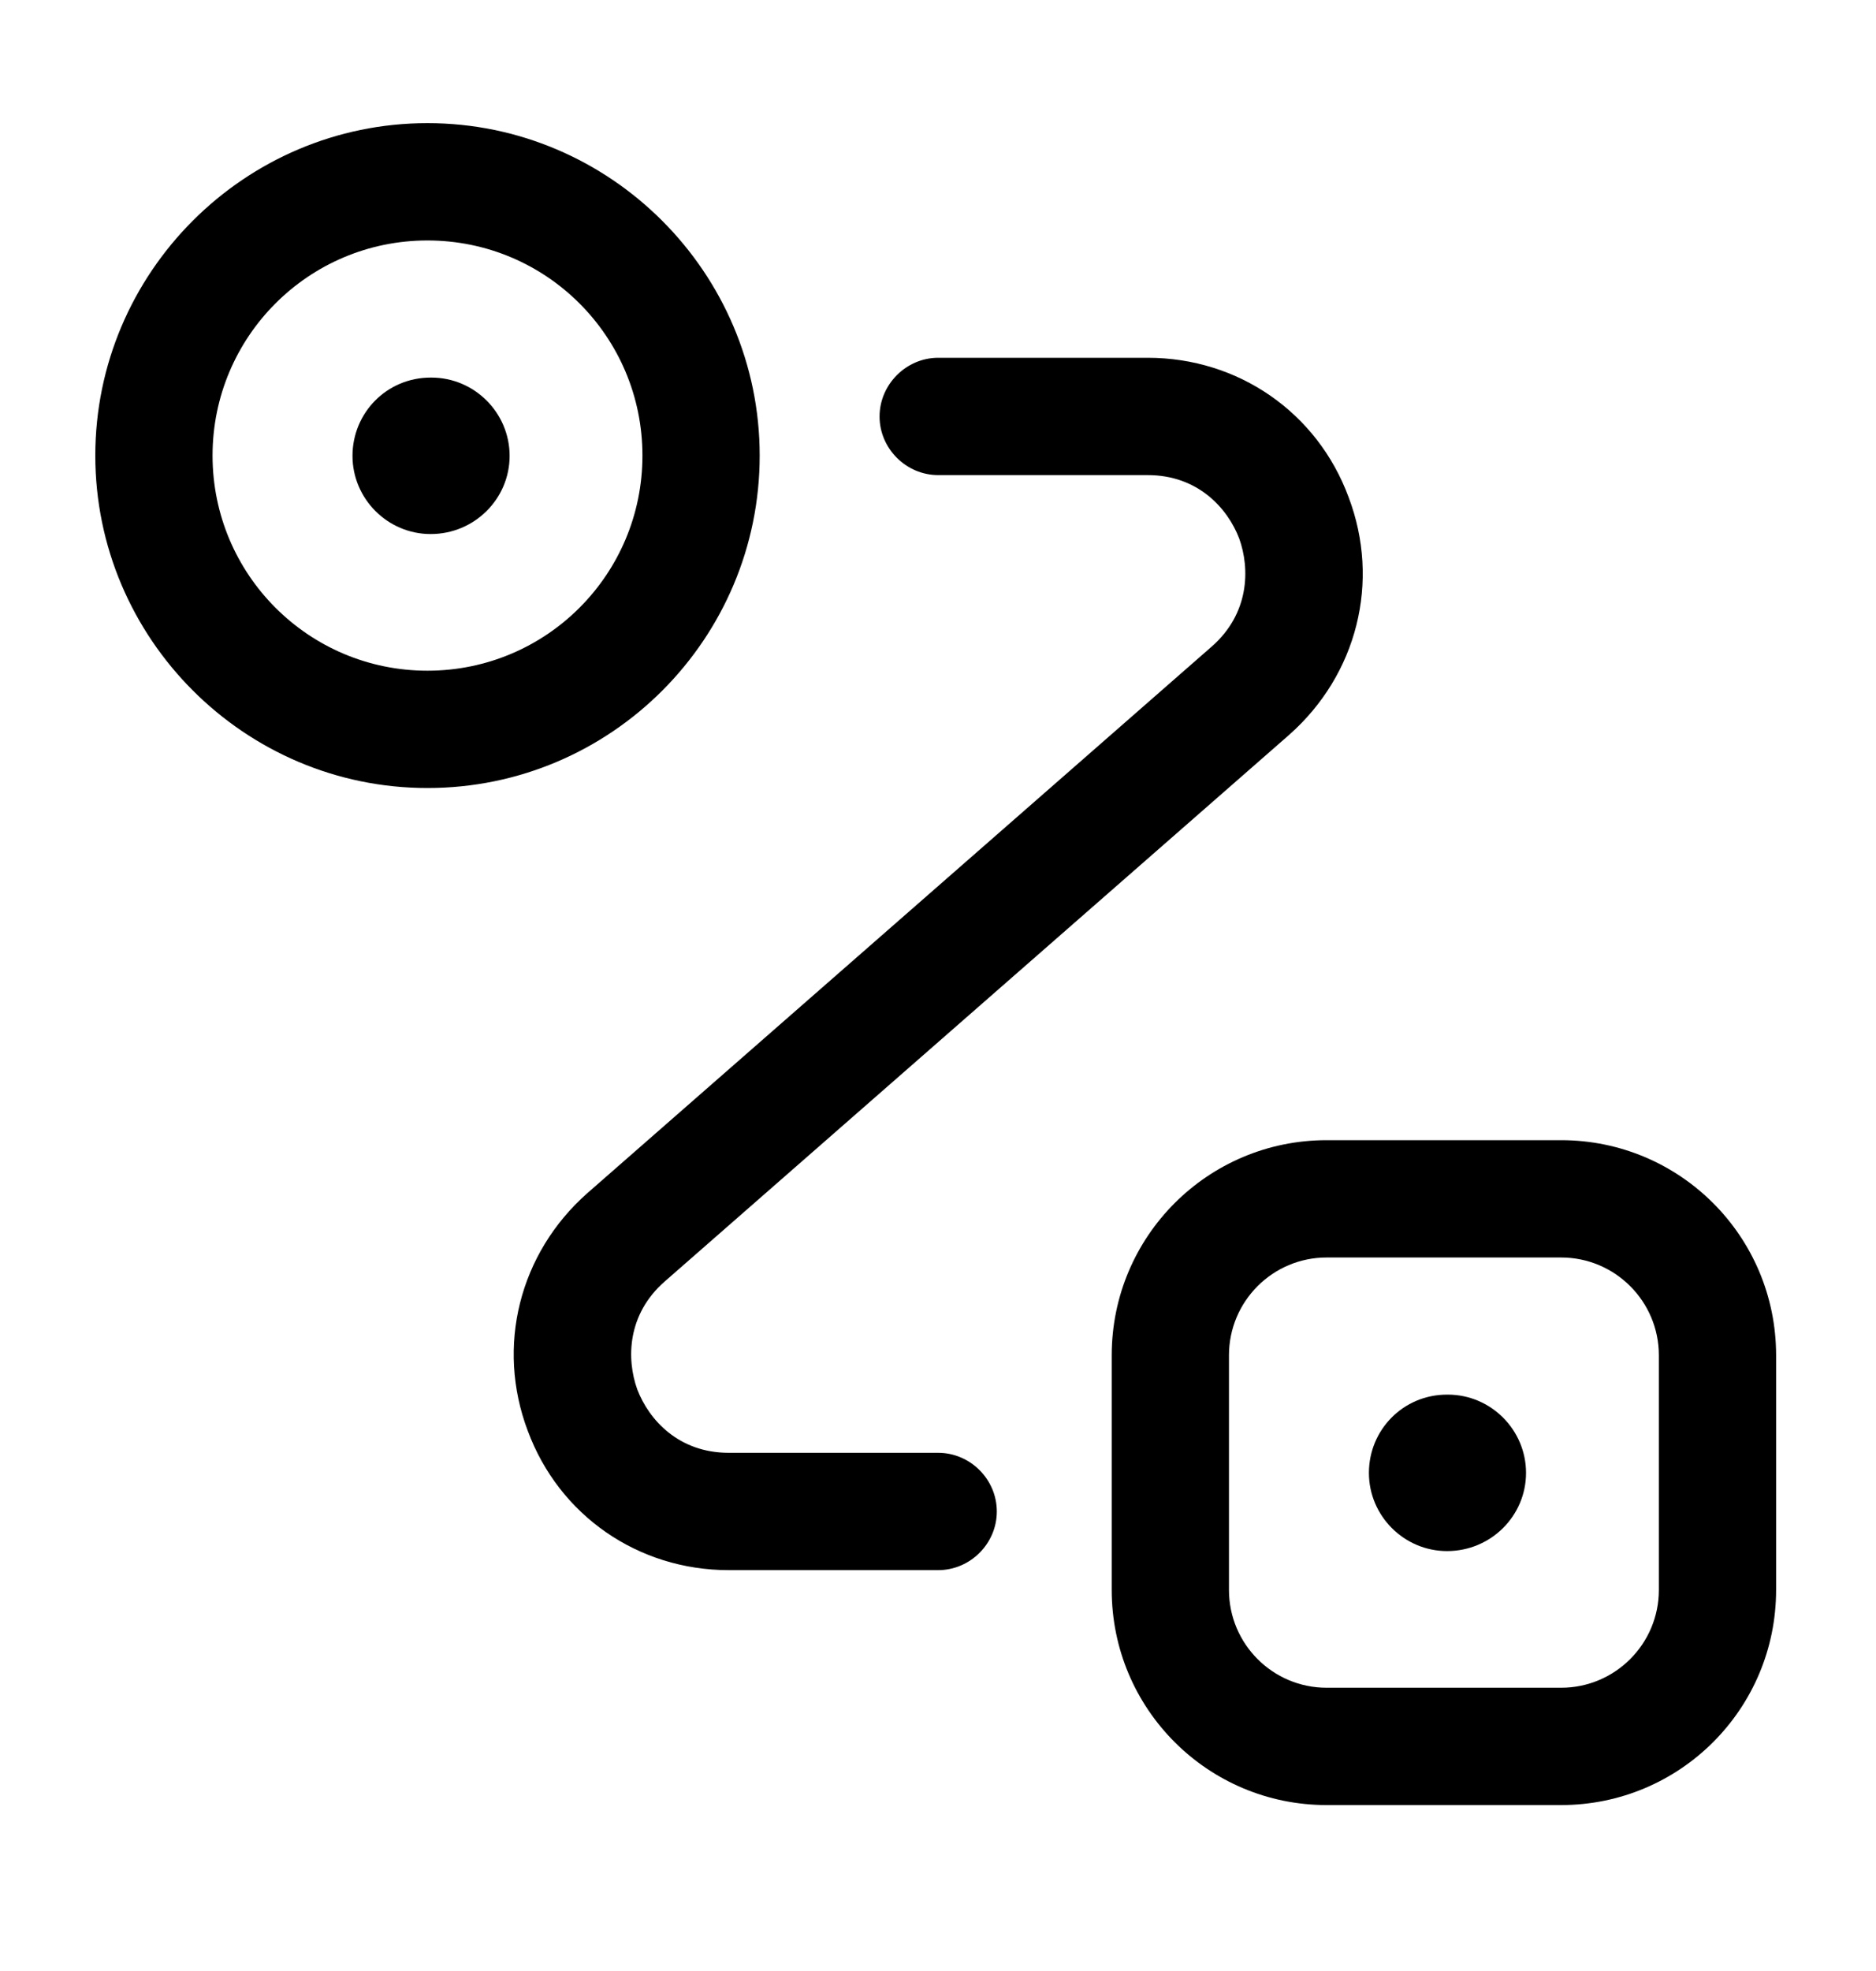
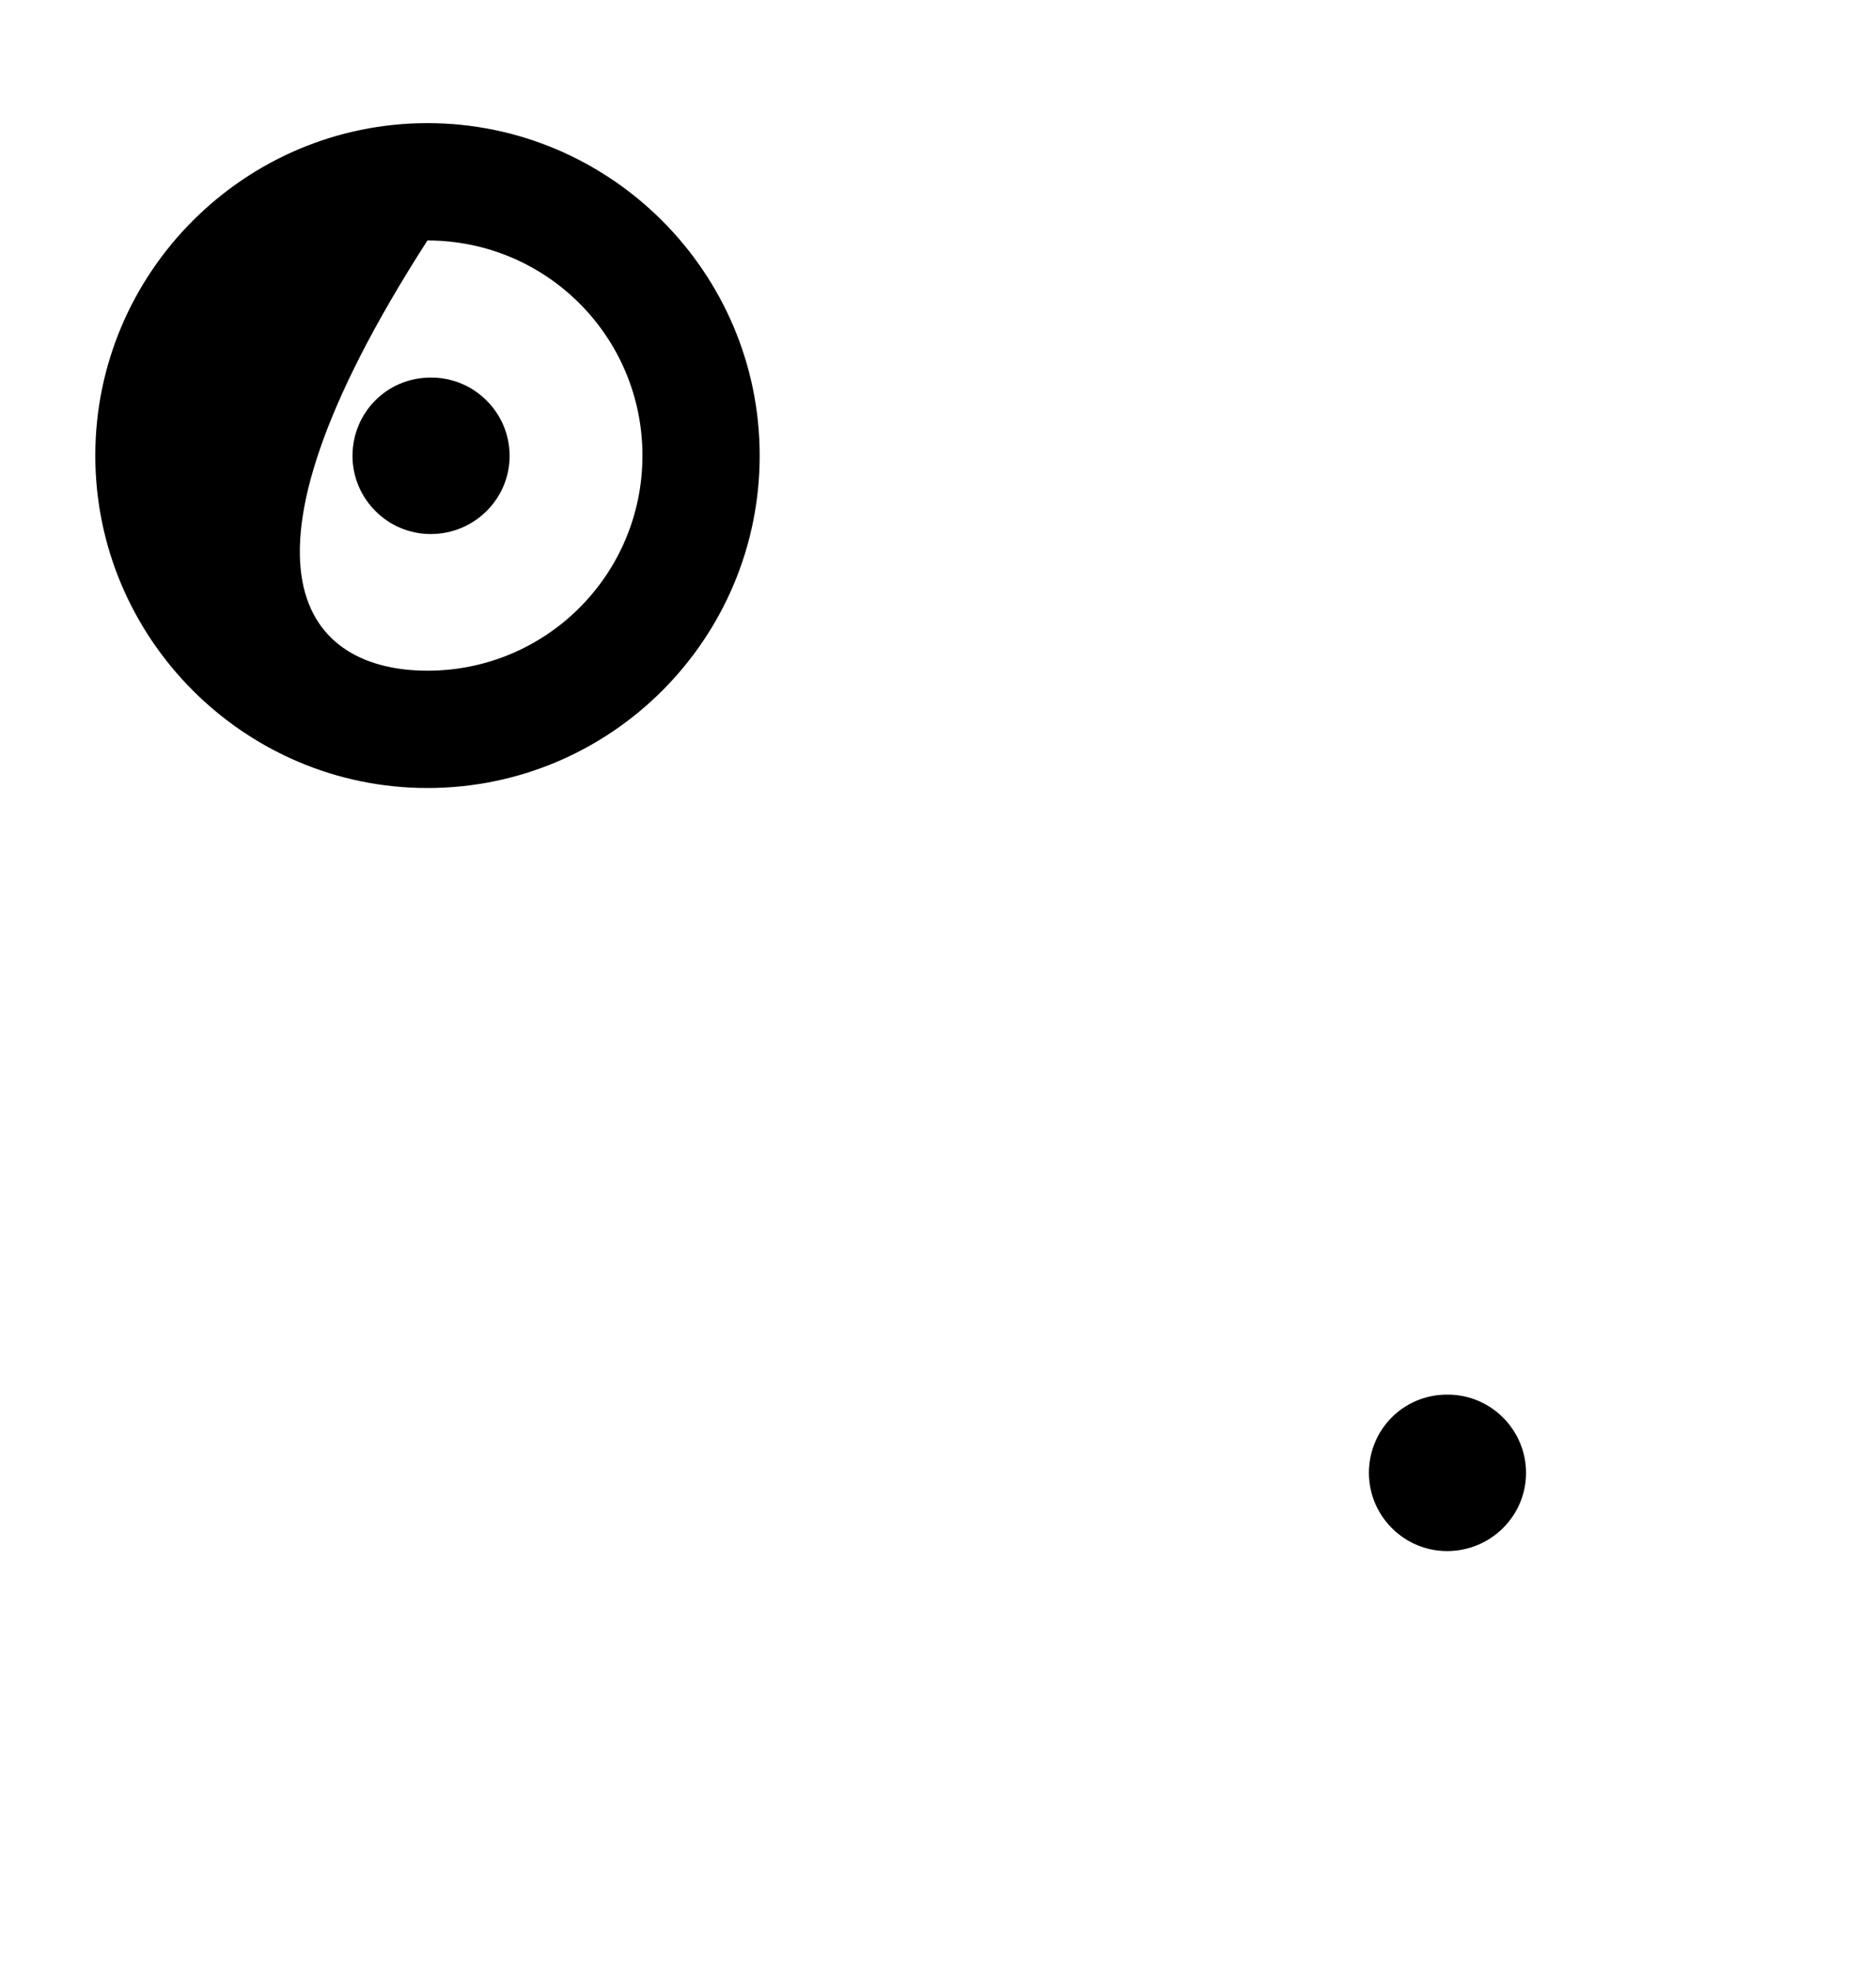
<svg xmlns="http://www.w3.org/2000/svg" width="20" height="21" viewBox="0 0 20 21" fill="none">
  <path d="M4.591 5.69C4.133 5.69 3.758 5.315 3.758 4.857C3.758 4.398 4.124 4.023 4.591 4.023H4.599C5.058 4.023 5.433 4.398 5.433 4.857C5.433 5.315 5.058 5.69 4.591 5.69Z" fill="black" />
  <path d="M15.427 16.526C14.969 16.526 14.594 16.151 14.594 15.693C14.594 15.234 14.96 14.859 15.427 14.859H15.435C15.894 14.859 16.269 15.234 16.269 15.693C16.269 16.151 15.894 16.526 15.427 16.526Z" fill="black" />
-   <path d="M4.557 8.396C2.607 8.396 1.016 6.804 1.016 4.854C1.016 2.904 2.607 1.312 4.557 1.312C6.507 1.312 8.099 2.904 8.099 4.854C8.099 6.804 6.516 8.396 4.557 8.396ZM4.557 2.562C3.291 2.562 2.266 3.587 2.266 4.854C2.266 6.121 3.291 7.146 4.557 7.146C5.824 7.146 6.849 6.121 6.849 4.854C6.849 3.587 5.824 2.562 4.557 2.562Z" fill="black" />
-   <path d="M16.643 19.232H14.143C12.877 19.232 11.852 18.207 11.852 16.94V14.44C11.852 13.173 12.877 12.148 14.143 12.148H16.643C17.91 12.148 18.935 13.173 18.935 14.44V16.94C18.935 18.207 17.91 19.232 16.643 19.232ZM14.143 13.398C13.568 13.398 13.102 13.865 13.102 14.44V16.94C13.102 17.515 13.568 17.982 14.143 17.982H16.643C17.218 17.982 17.685 17.515 17.685 16.94V14.44C17.685 13.865 17.218 13.398 16.643 13.398H14.143Z" fill="black" />
-   <path d="M10.002 16.729H7.769C6.802 16.729 5.961 16.146 5.627 15.246C5.286 14.346 5.536 13.354 6.261 12.713L12.919 6.888C13.319 6.537 13.328 6.062 13.211 5.737C13.086 5.412 12.769 5.062 12.236 5.062H10.002C9.661 5.062 9.377 4.779 9.377 4.438C9.377 4.096 9.661 3.812 10.002 3.812H12.236C13.203 3.812 14.044 4.396 14.377 5.296C14.719 6.196 14.469 7.188 13.744 7.829L7.086 13.654C6.686 14.004 6.677 14.479 6.794 14.804C6.919 15.129 7.236 15.479 7.769 15.479H10.002C10.344 15.479 10.627 15.762 10.627 16.104C10.627 16.446 10.344 16.729 10.002 16.729Z" fill="black" />
+   <path d="M4.557 8.396C2.607 8.396 1.016 6.804 1.016 4.854C1.016 2.904 2.607 1.312 4.557 1.312C6.507 1.312 8.099 2.904 8.099 4.854C8.099 6.804 6.516 8.396 4.557 8.396ZM4.557 2.562C2.266 6.121 3.291 7.146 4.557 7.146C5.824 7.146 6.849 6.121 6.849 4.854C6.849 3.587 5.824 2.562 4.557 2.562Z" fill="black" />
</svg>